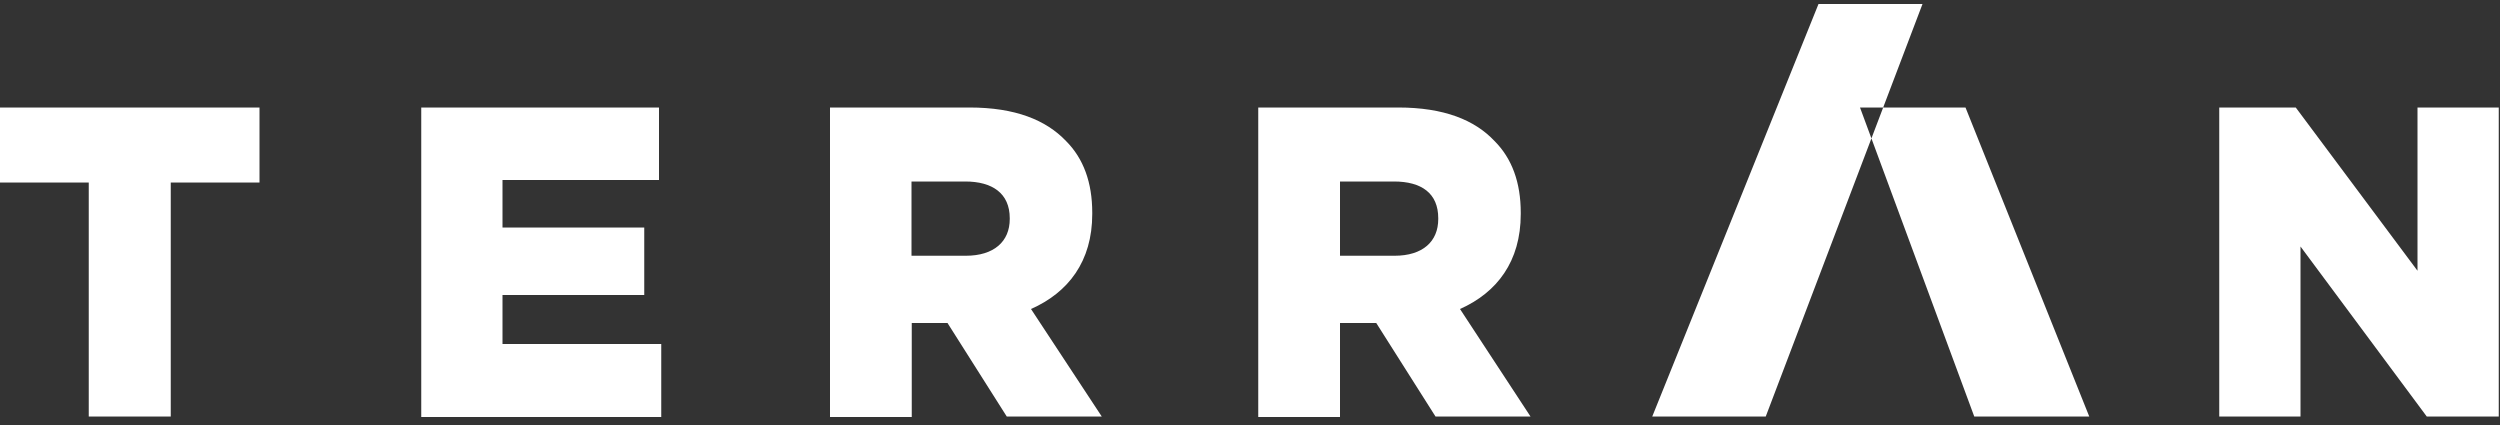
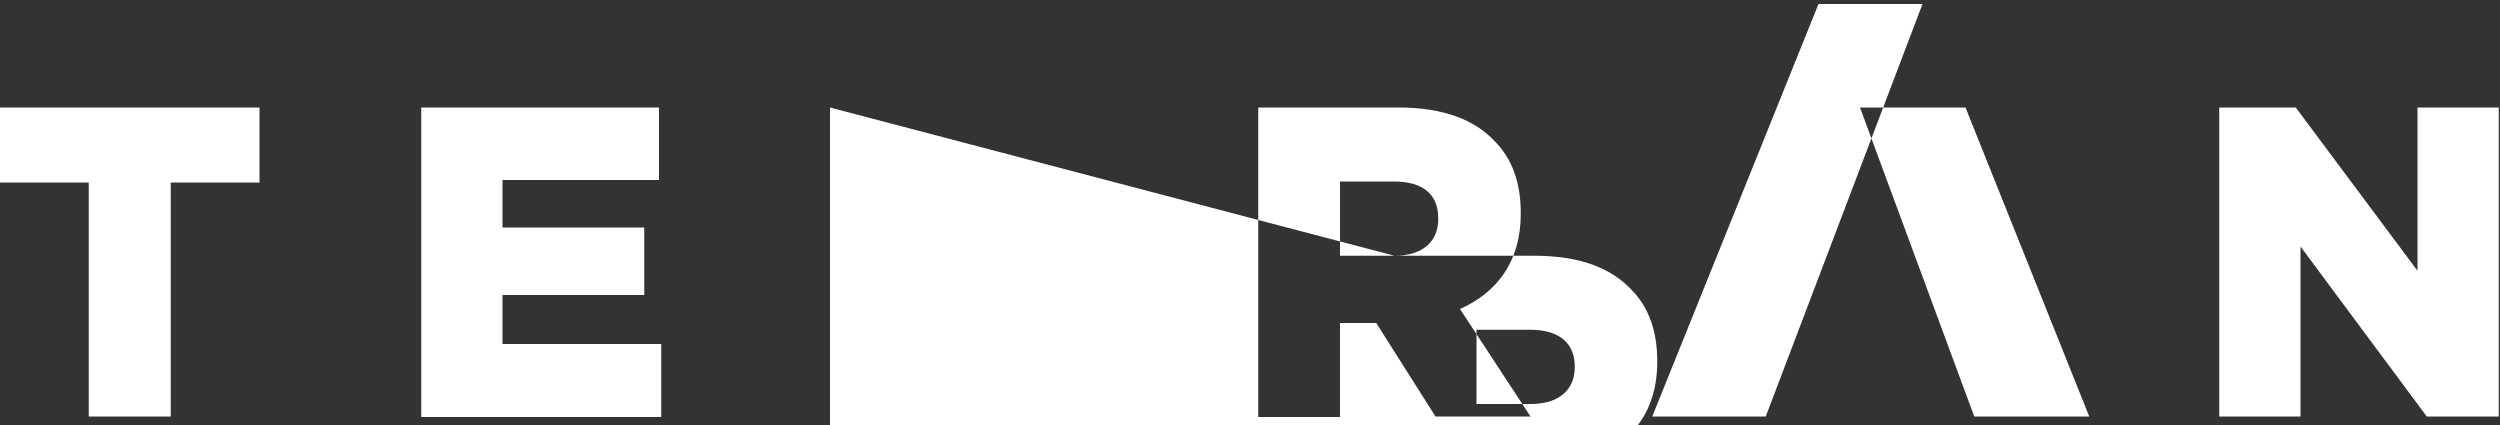
<svg xmlns="http://www.w3.org/2000/svg" width="100" height="17">
  <rect width="100%" height="100%" fill="#333333" stroke="none" />
  <g fill="#FFF" fill-rule="evenodd">
-     <path d="M88.77 4.3h3.06l4.87 6.53V4.3h3.25v12.36h-2.88l-5.05-6.8v6.8h-3.25V4.3m-38.44 0h5.6c1.83 0 3.06.5 3.85 1.34.7.7 1.05 1.66 1.05 2.87v.05c0 1.9-.95 3.14-2.43 3.8l2.82 4.3h-3.8l-2.37-3.74H53.6v3.76h-3.27V4.3zm5.45 5.93c1.13 0 1.75-.57 1.75-1.47v-.03c0-1-.67-1.47-1.77-1.47H53.6v2.97h2.18zM33.18 4.3h5.6c1.83 0 3.06.5 3.86 1.34.7.7 1.05 1.66 1.05 2.87v.05c0 1.9-.96 3.14-2.45 3.8l2.83 4.3h-3.8l-2.37-3.74h-1.43v3.76H33.2V4.3zm5.45 5.93c1.13 0 1.76-.57 1.76-1.47v-.03c0-1-.7-1.47-1.78-1.47h-2.15v2.97h2.16zM16.83 4.3h9.53v2.9H20.1V9.1h5.67v2.7H20.1v1.96h6.35v2.92h-9.6V4.3m-13.3 3H0v-3h10.38v3H6.83v9.36H3.55V7.3m70.84-3h4.23l4.95 12.36h-4.6L74.4 4.3M66.08 16.66h4.55L76.9.16h-4.16l-6.65 16.5" />
+     <path d="M88.77 4.3h3.06l4.87 6.53V4.3h3.25v12.36h-2.88l-5.05-6.8v6.8h-3.25V4.3m-38.44 0h5.6c1.83 0 3.06.5 3.85 1.34.7.7 1.05 1.66 1.05 2.87v.05c0 1.9-.95 3.14-2.43 3.8l2.82 4.3h-3.8l-2.37-3.74H53.6v3.76h-3.27V4.3zm5.45 5.93c1.13 0 1.75-.57 1.75-1.47v-.03c0-1-.67-1.47-1.77-1.47H53.6v2.97h2.18zh5.6c1.83 0 3.06.5 3.86 1.34.7.7 1.05 1.66 1.05 2.87v.05c0 1.9-.96 3.14-2.45 3.8l2.83 4.3h-3.8l-2.37-3.74h-1.43v3.76H33.2V4.3zm5.45 5.93c1.13 0 1.76-.57 1.76-1.47v-.03c0-1-.7-1.47-1.78-1.47h-2.15v2.97h2.16zM16.83 4.3h9.53v2.9H20.1V9.1h5.67v2.7H20.1v1.96h6.35v2.92h-9.6V4.3m-13.3 3H0v-3h10.38v3H6.83v9.36H3.55V7.3m70.84-3h4.23l4.95 12.36h-4.6L74.4 4.3M66.08 16.66h4.55L76.9.16h-4.16l-6.65 16.5" />
  </g>
</svg>